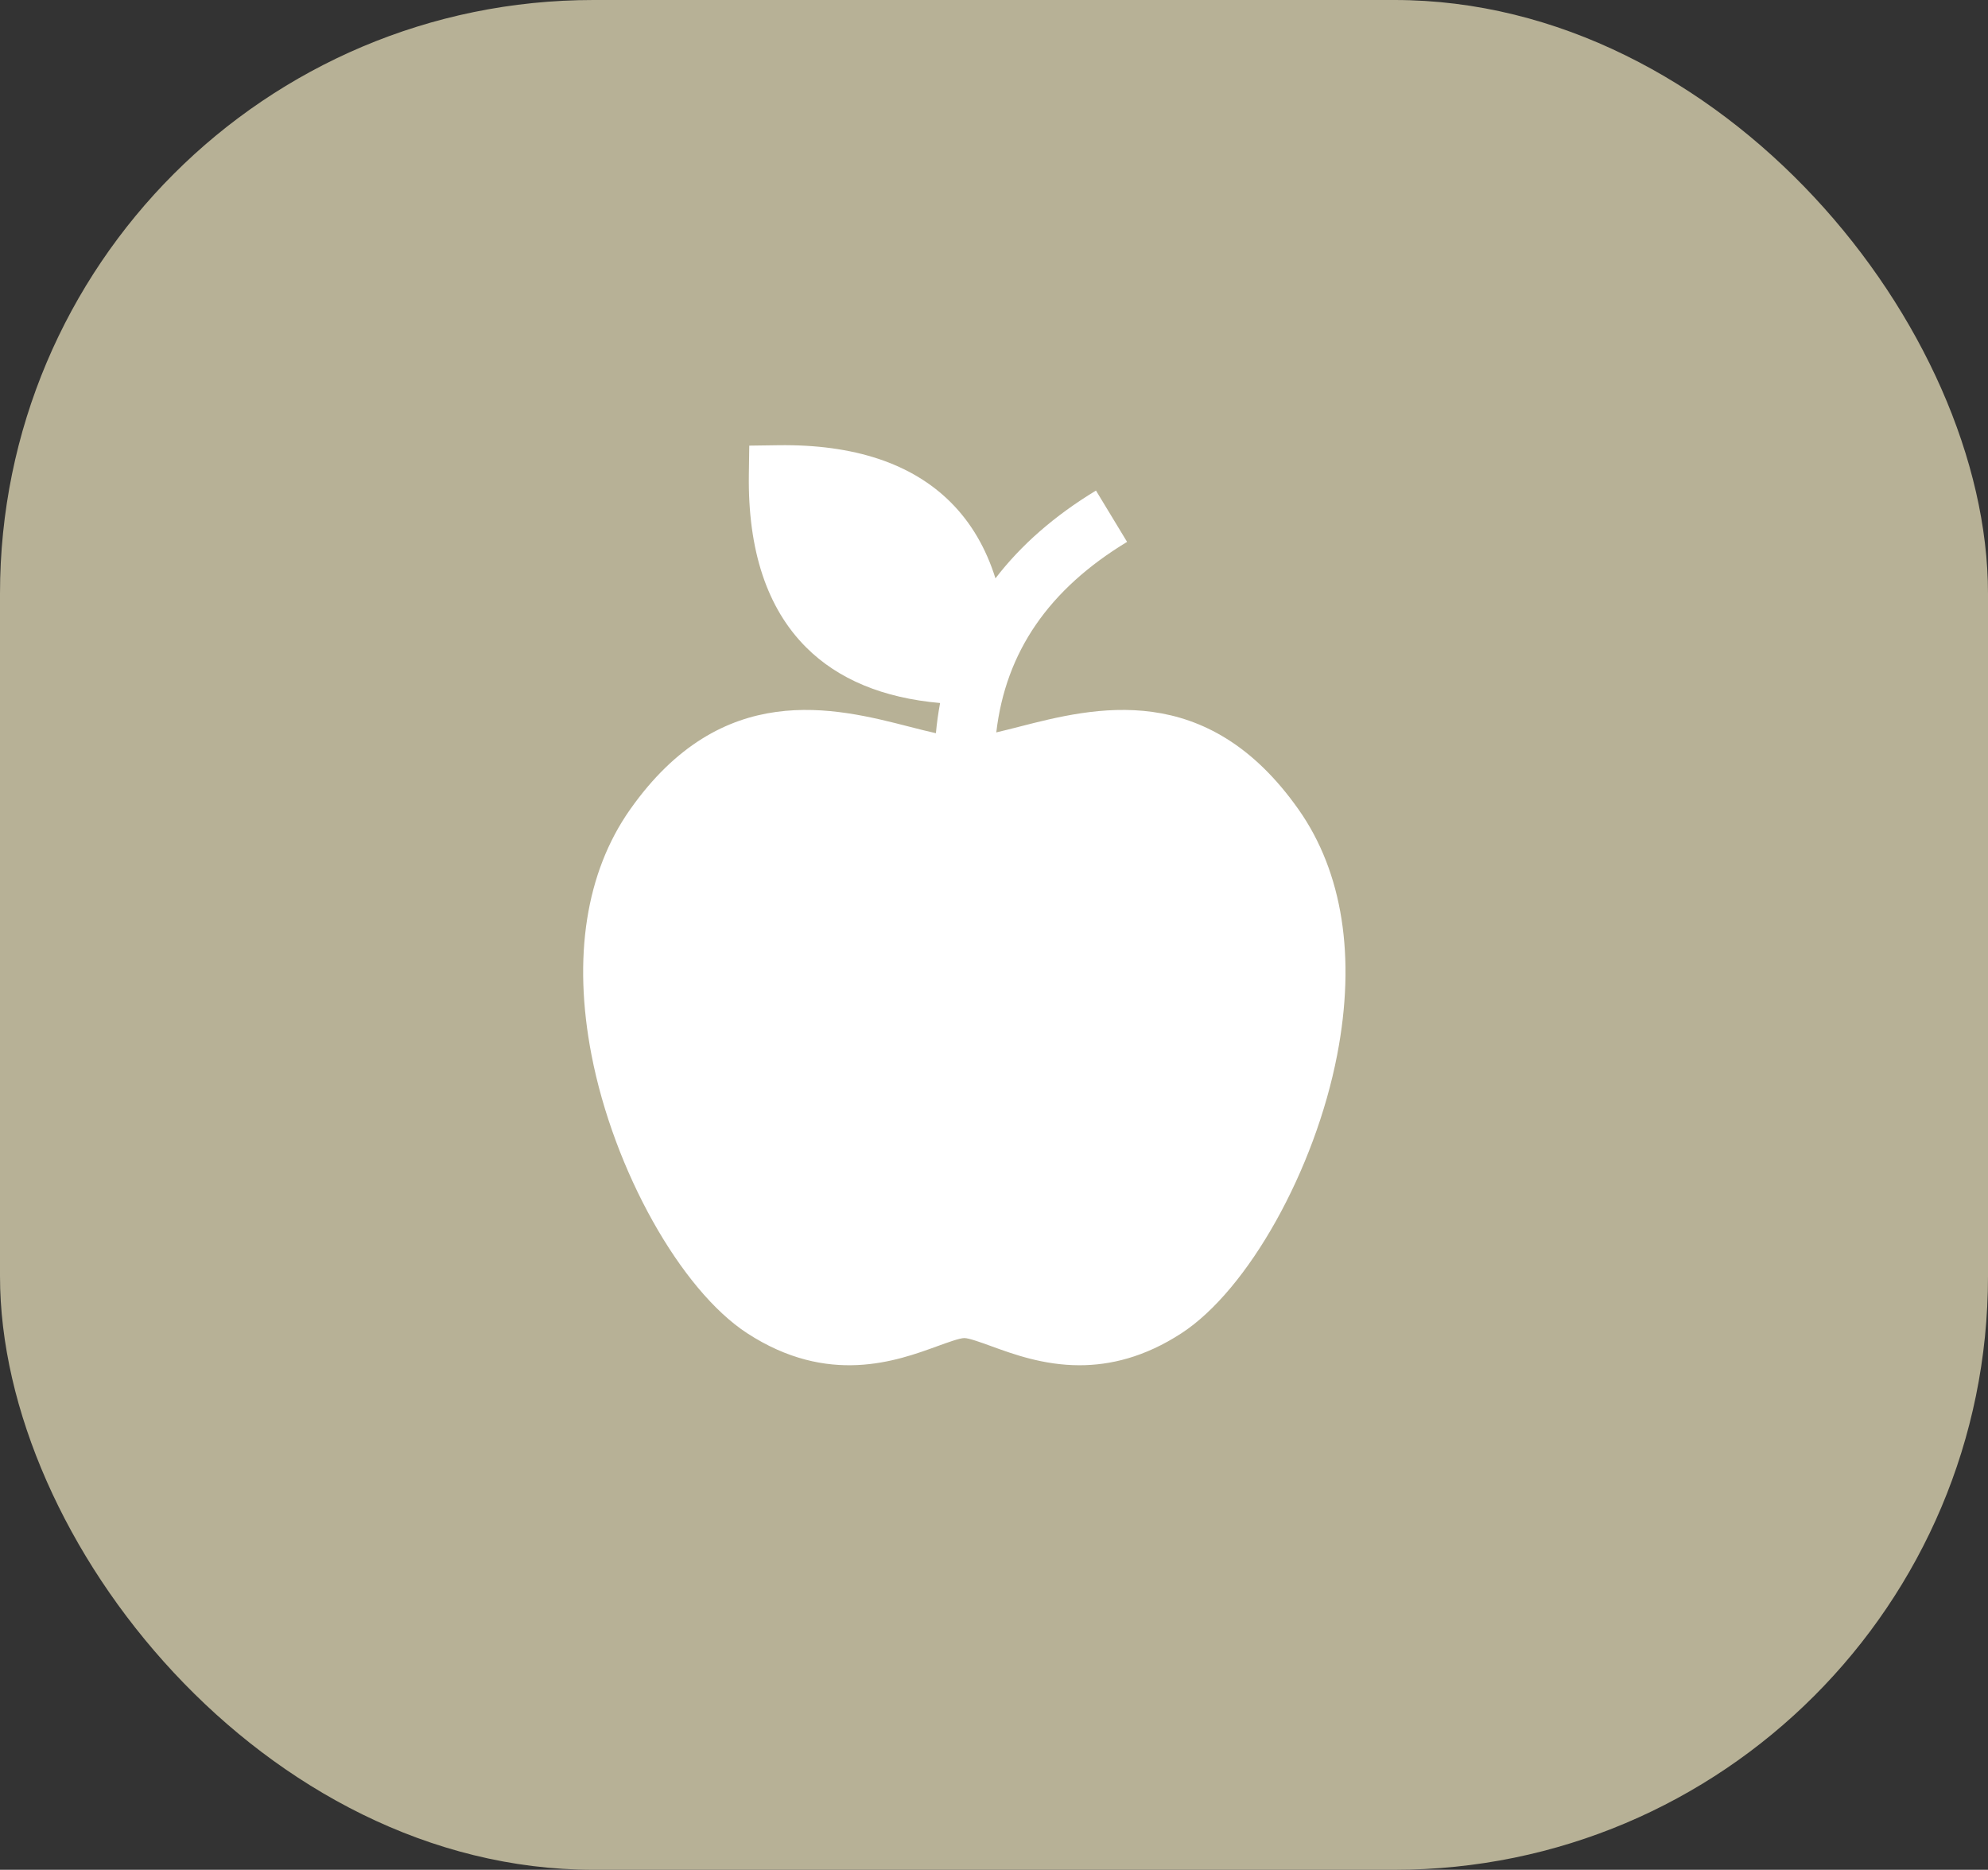
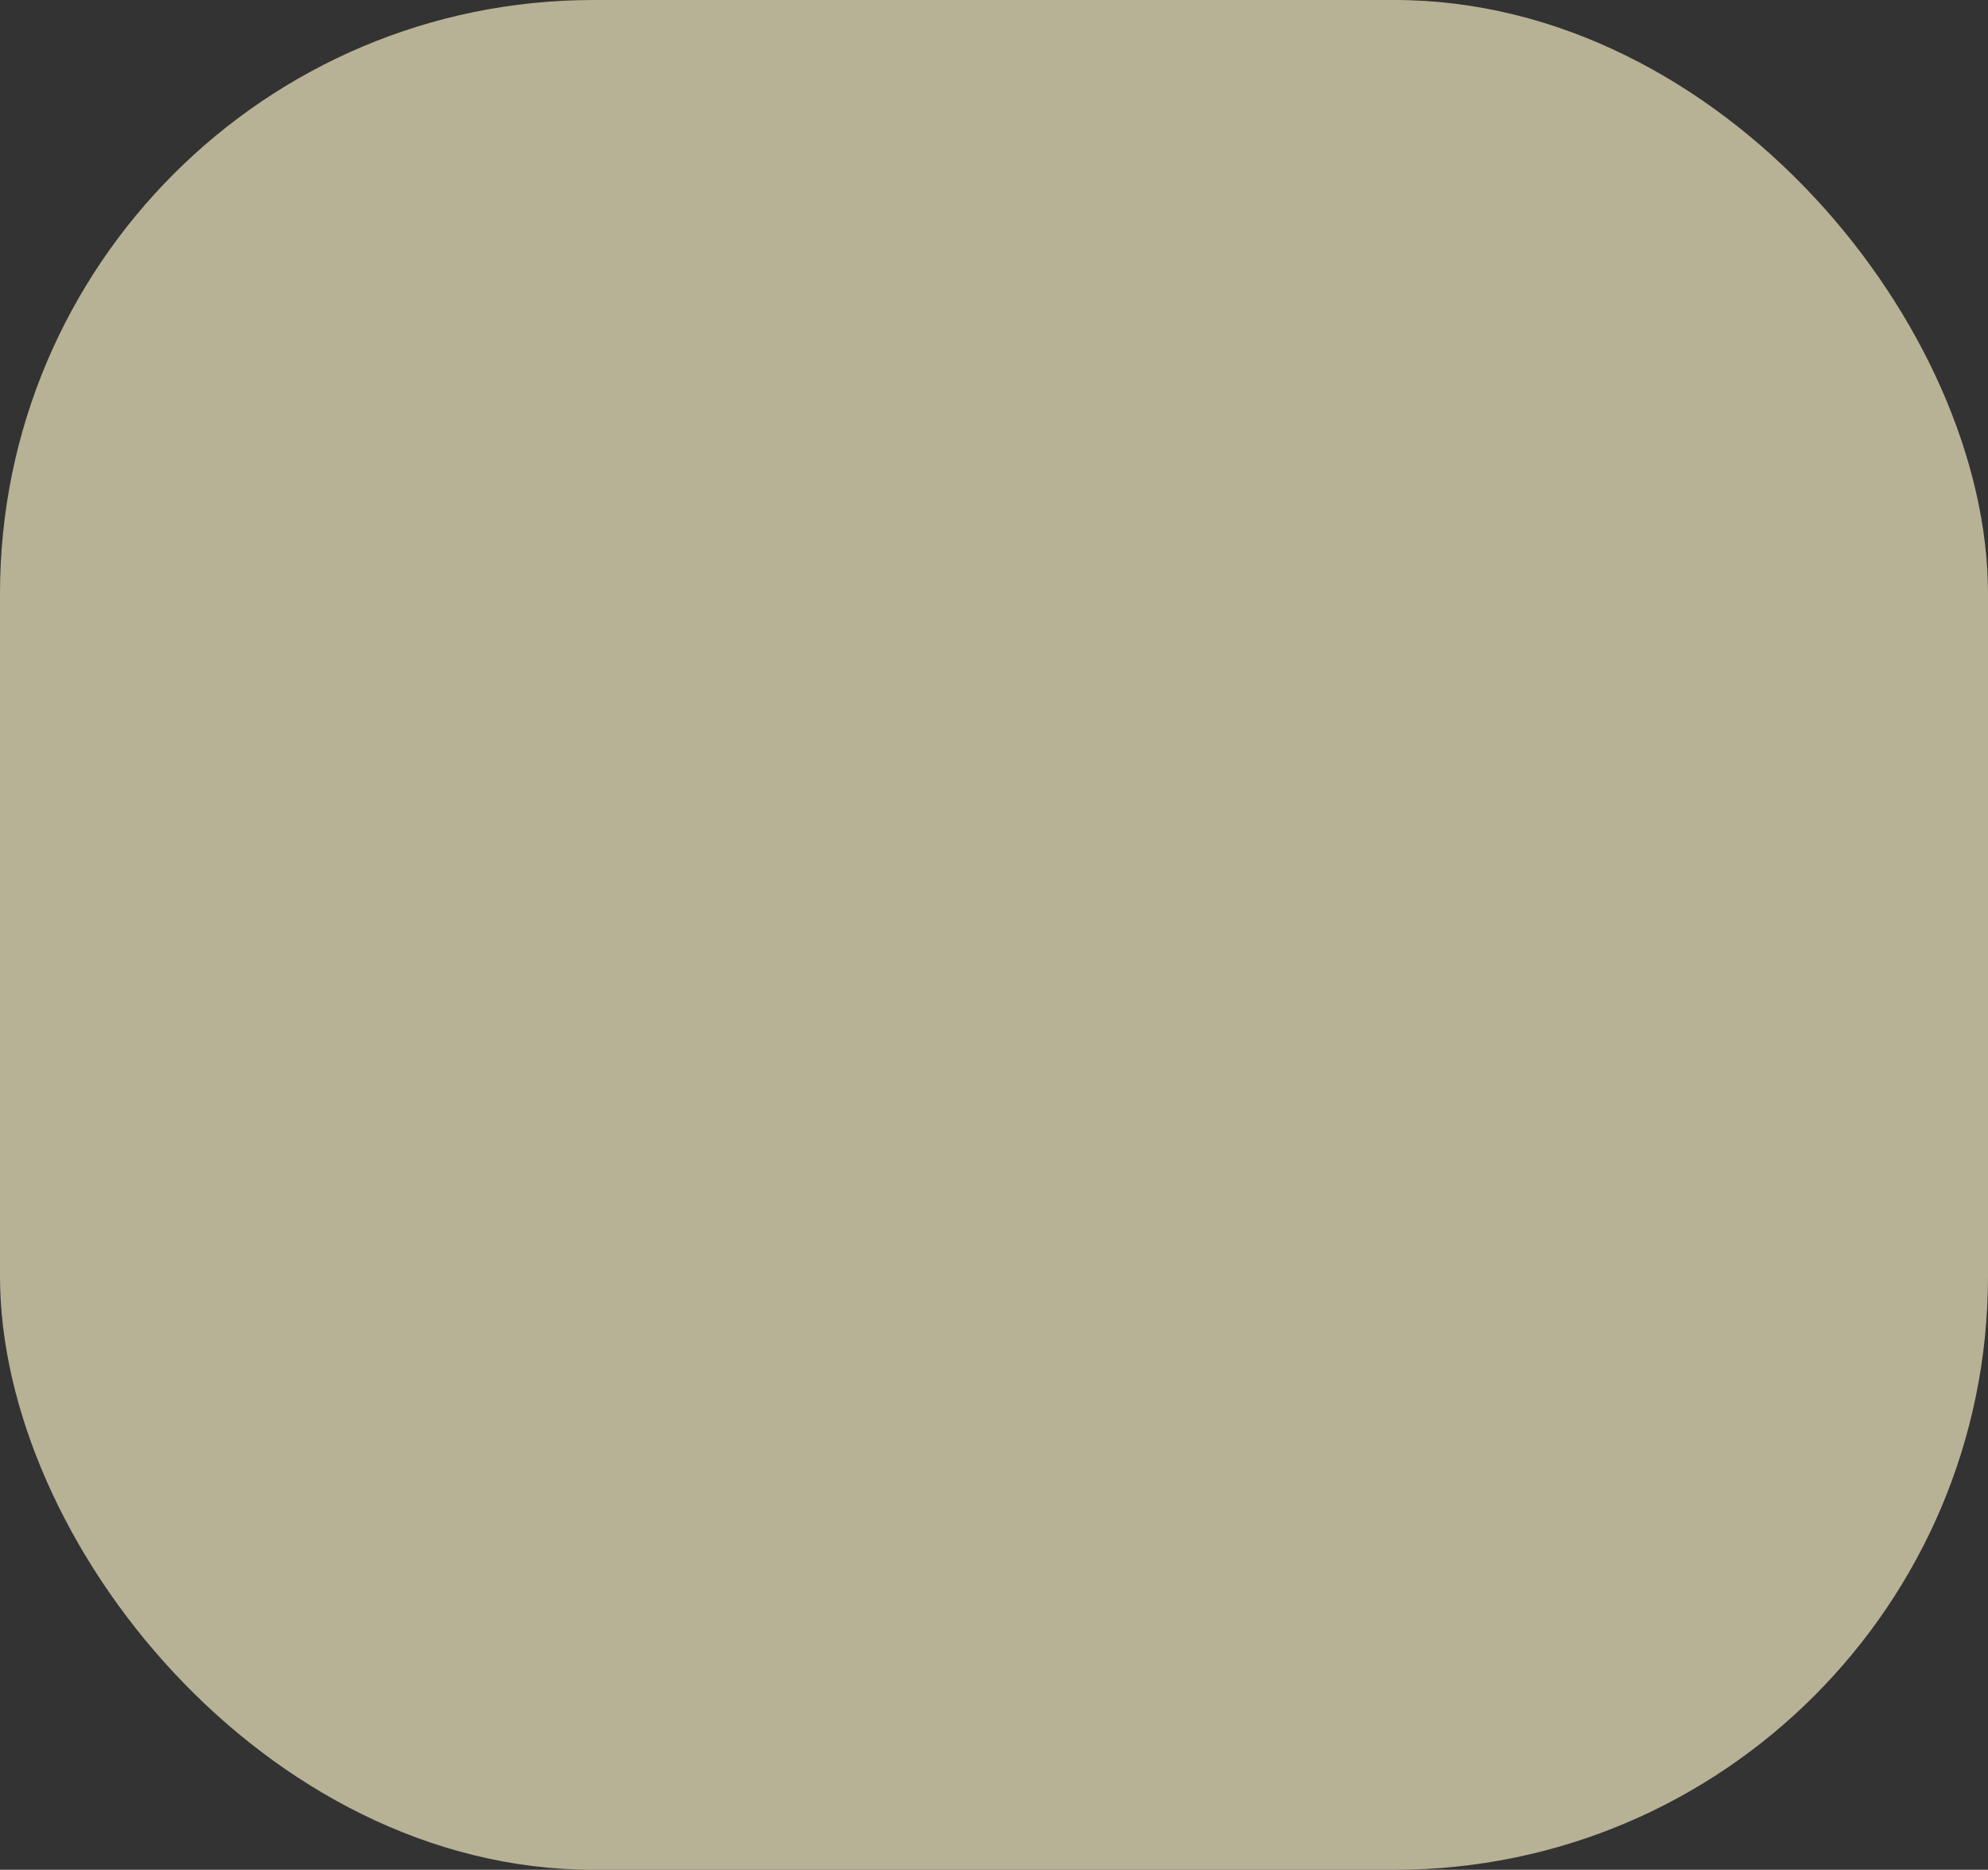
<svg xmlns="http://www.w3.org/2000/svg" width="67" height="63" viewBox="0 0 67 63" fill="none">
  <rect x="0" y="0" width="67" height="63" fill="#333333" stroke="none" />
  <rect width="67" height="63" rx="20" fill="#B7B196" />
  <g clip-path="url(#clip0_277_1776)">
-     <path d="M43.77 27.282C40.666 22.867 36.864 23.841 34.348 24.486C34.083 24.554 33.823 24.62 33.577 24.677C33.894 21.966 35.344 19.858 37.985 18.258L36.937 16.529C35.54 17.375 34.411 18.363 33.549 19.487C33.229 18.466 32.727 17.61 32.045 16.928C30.731 15.614 28.776 14.966 26.235 15.001L25.252 15.015L25.238 15.998C25.203 18.54 25.851 20.494 27.165 21.808C28.246 22.89 29.763 23.518 31.683 23.687C31.621 24.024 31.573 24.363 31.542 24.704C31.262 24.642 30.96 24.565 30.652 24.486C28.136 23.841 24.334 22.867 21.23 27.283C19.747 29.393 19.299 32.248 19.934 35.541C20.684 39.43 22.94 43.462 25.181 44.921C27.912 46.698 30.216 45.859 31.593 45.357C31.927 45.236 32.342 45.084 32.5 45.084C32.658 45.084 33.073 45.236 33.407 45.357C34.153 45.629 35.172 46 36.383 46C37.407 46 38.568 45.735 39.819 44.921C42.06 43.462 44.316 39.43 45.066 35.541C45.701 32.248 45.253 29.392 43.77 27.282Z" fill="white" />
-   </g>
+     </g>
  <defs>
    <clipPath id="clip0_277_1776">
-       <rect width="31" height="31" fill="white" transform="translate(17 15)" />
-     </clipPath>
+       </clipPath>
  </defs>
</svg>